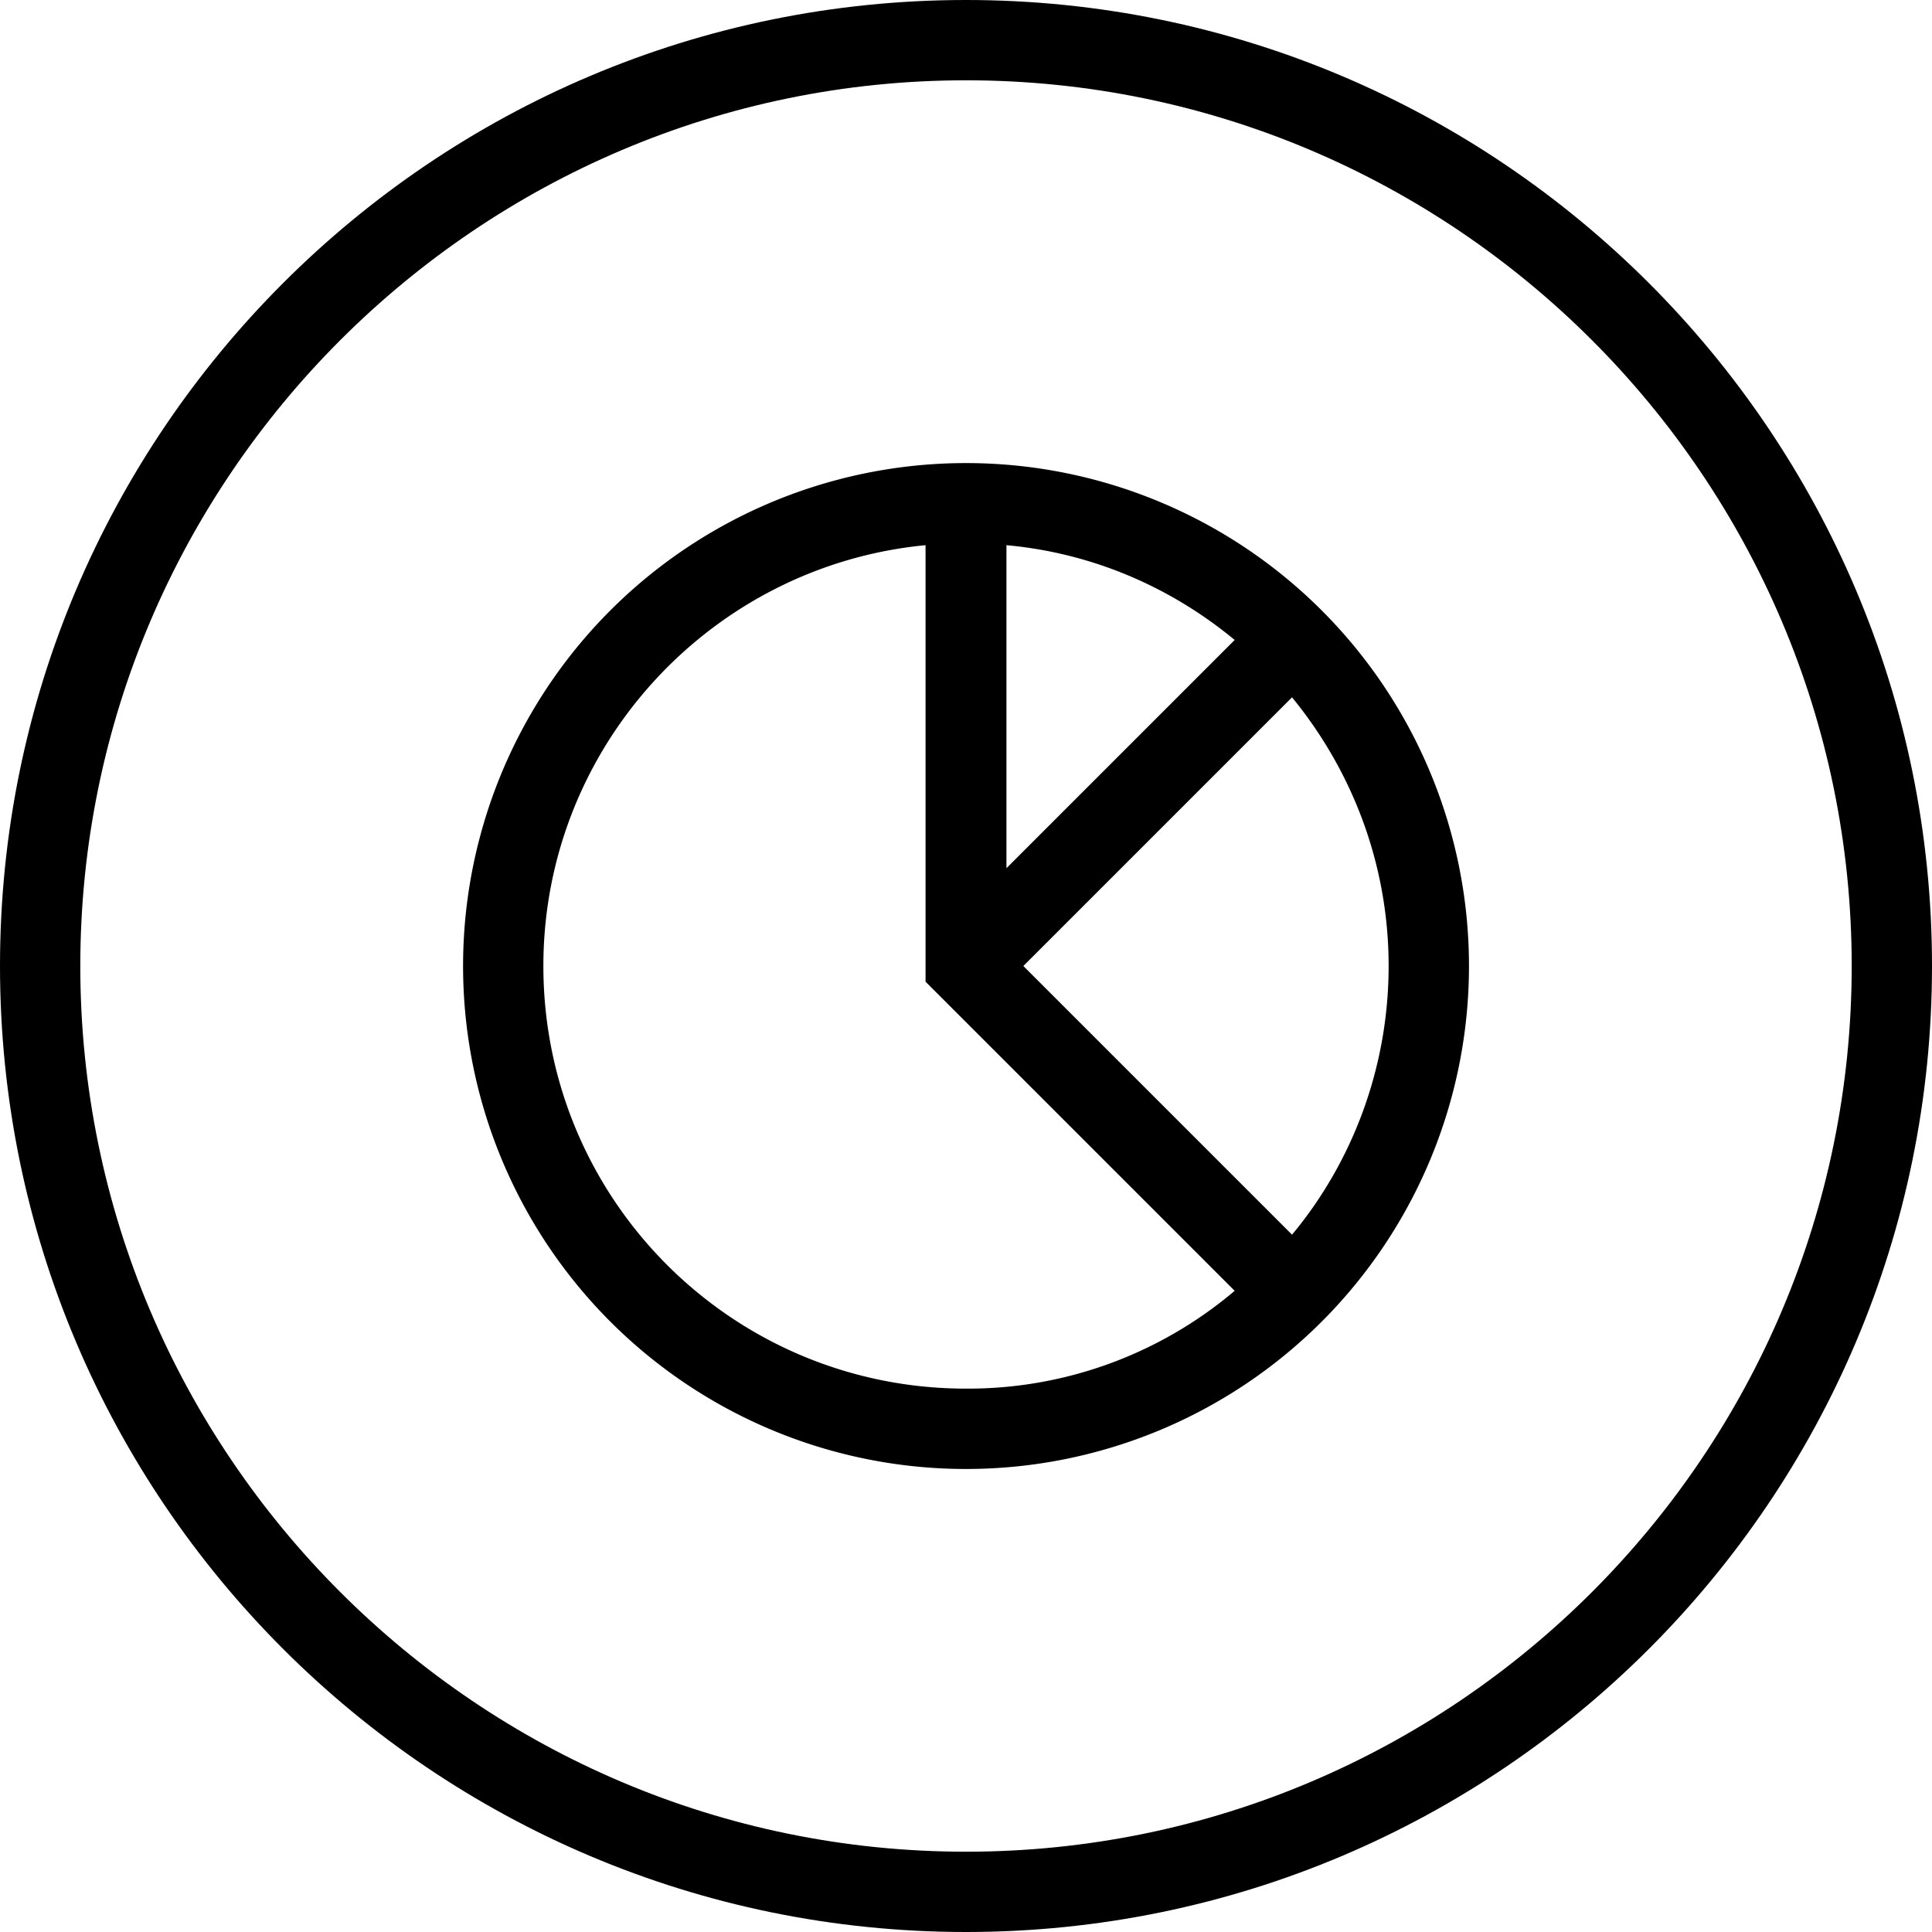
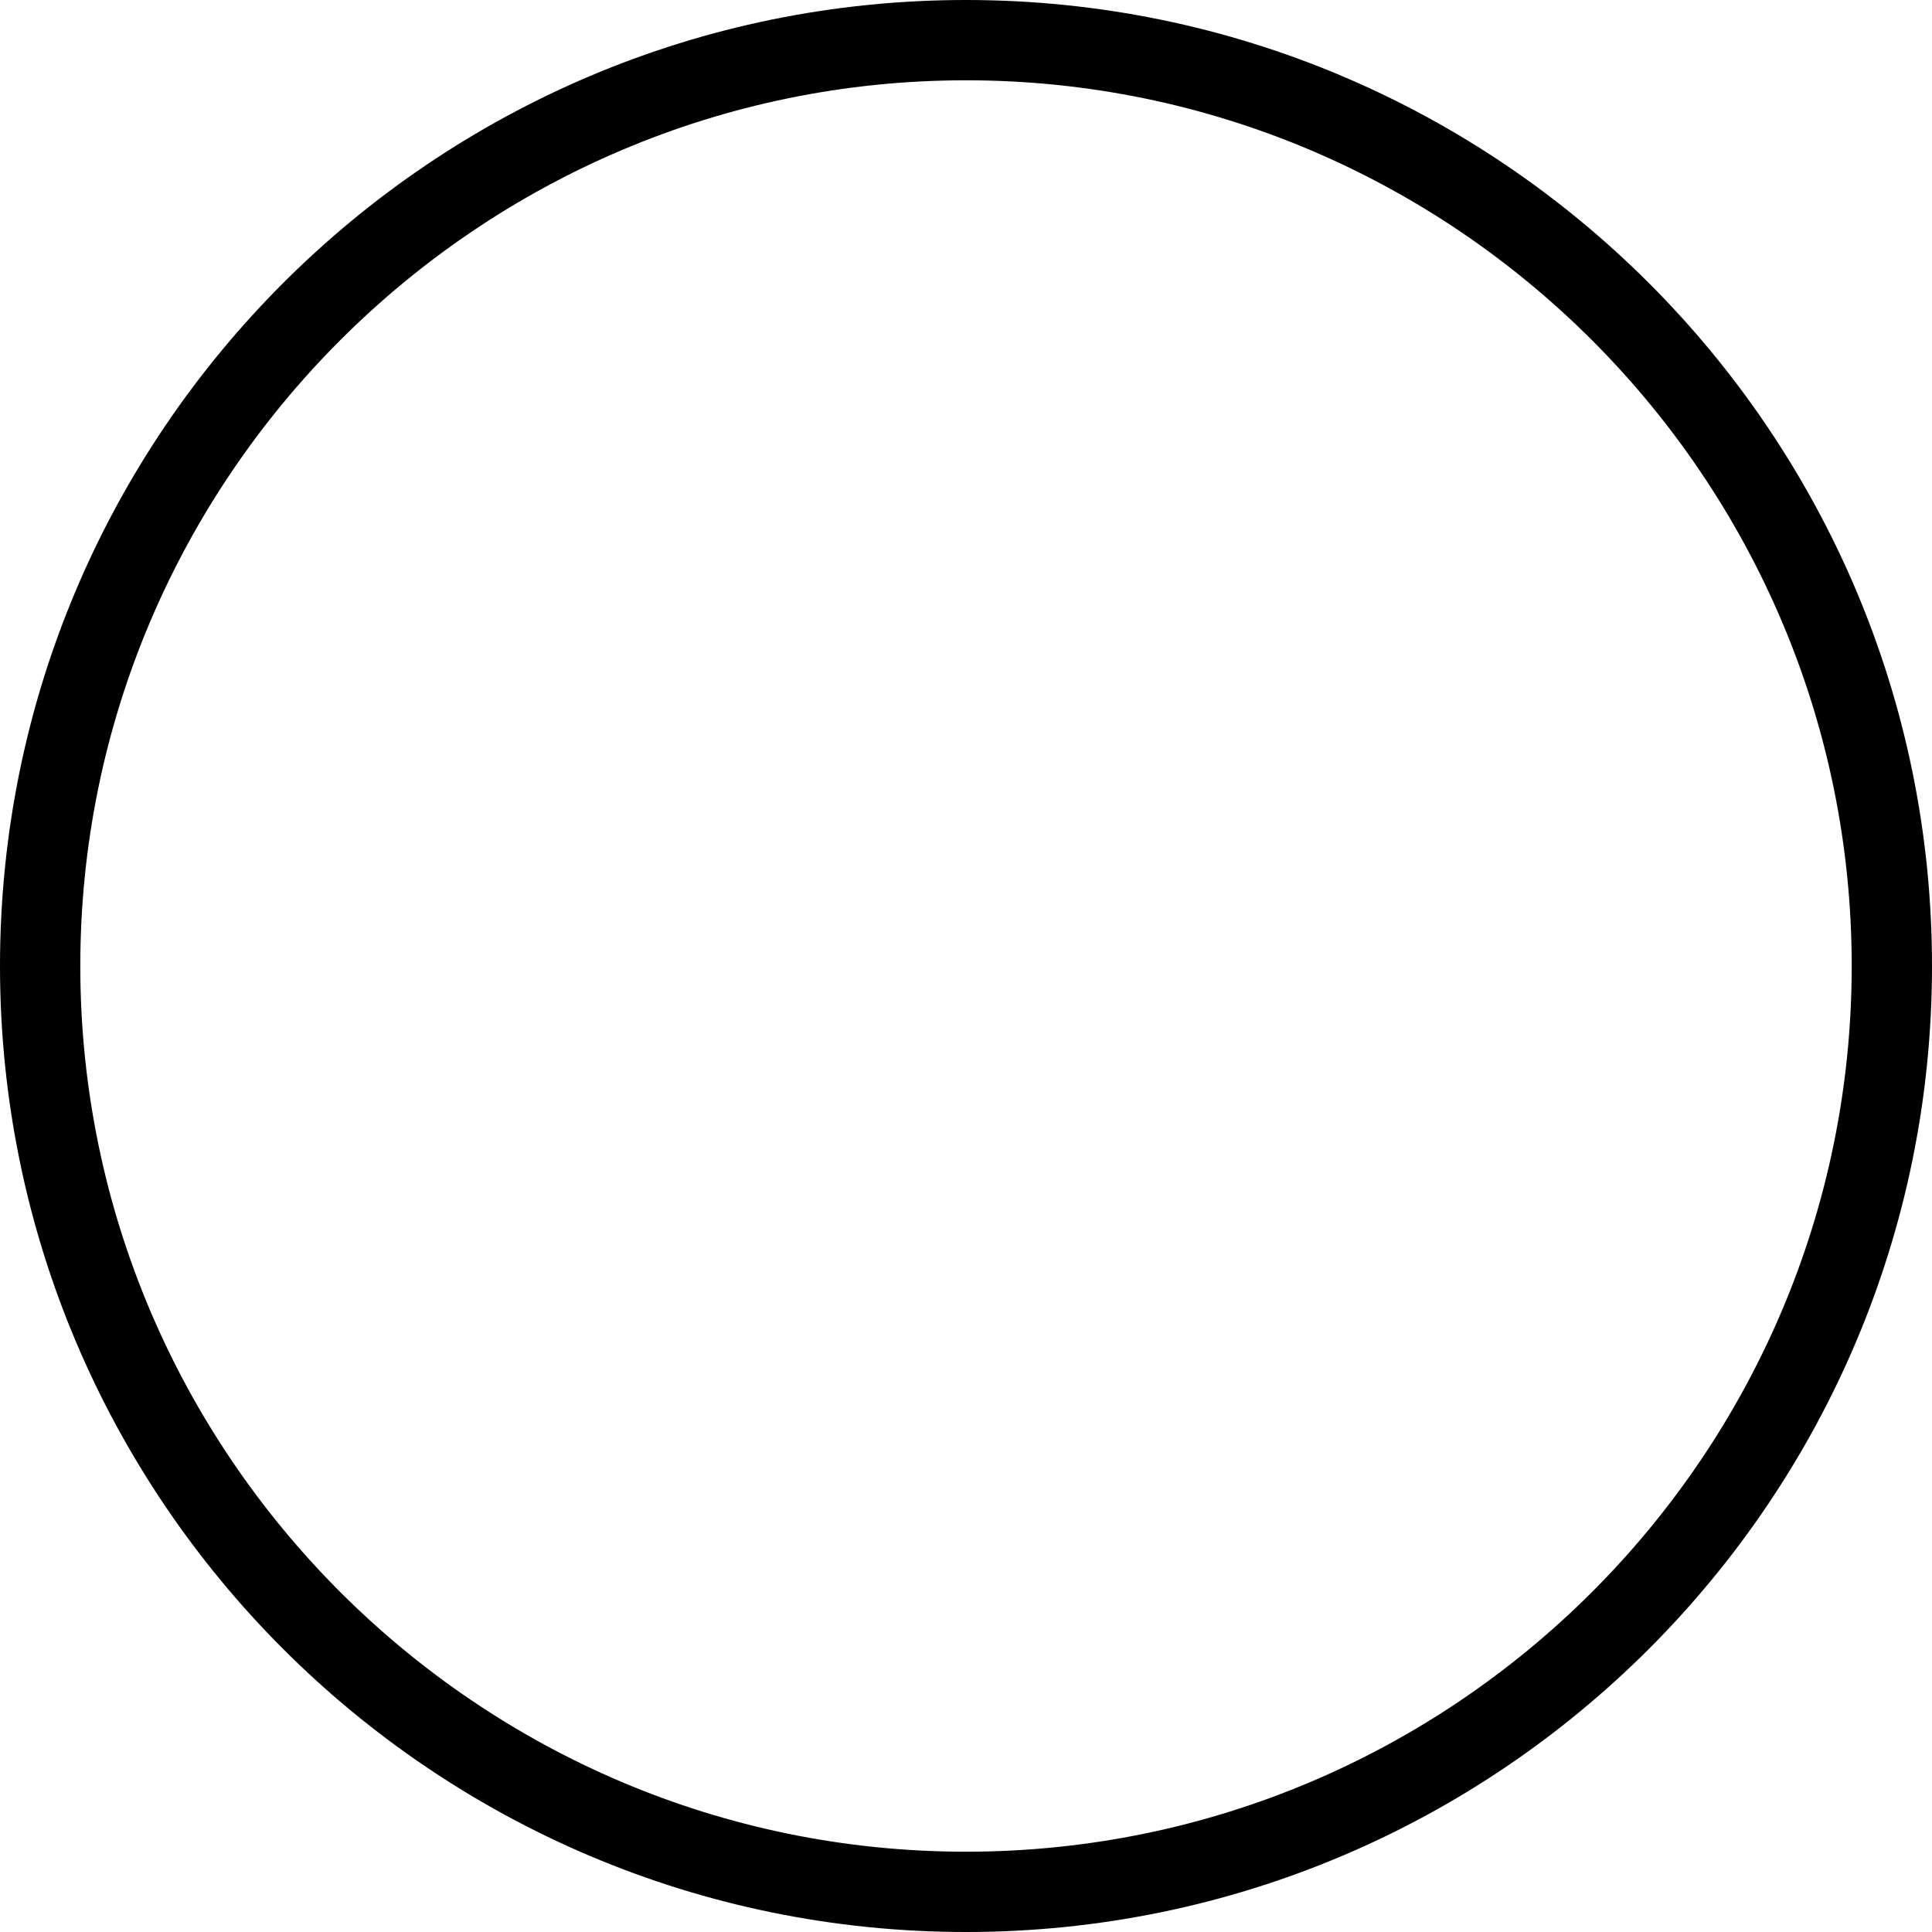
<svg xmlns="http://www.w3.org/2000/svg" viewBox="0 0 32 32">
-   <path d="M16 7.67a8.33 8.33 0 1 0 .001 16.661A8.33 8.33 0 0 0 16 7.67Zm.67 1.36c1.43.13 2.73.7 3.78 1.57l-3.78 3.78V9.03ZM16 23c-3.87 0-7-3.13-7-7 0-3.63 2.78-6.63 6.33-6.97v7.23l5.12 5.12A6.828 6.828 0 0 1 16 23Zm4.93-2.03.03-.03s-.03.02-.03.03Zm.47-.52L16.95 16l4.45-4.45c1 1.22 1.6 2.77 1.6 4.45s-.6 3.25-1.6 4.45Z" />
-   <path d="M16 1.33c8.08 0 14.67 6.58 14.67 14.67S24.09 30.67 16 30.67 1.33 24.08 1.33 16 7.92 1.33 16 1.33ZM16 0C7.17 0 0 7.17 0 16s7.17 16 16 16 16-7.17 16-16S24.83 0 16 0Z" />
+   <path d="M16 1.33c8.08 0 14.67 6.58 14.67 14.67S24.09 30.67 16 30.67 1.33 24.08 1.33 16 7.92 1.33 16 1.33M16 0C7.17 0 0 7.17 0 16s7.17 16 16 16 16-7.17 16-16S24.83 0 16 0Z" />
</svg>